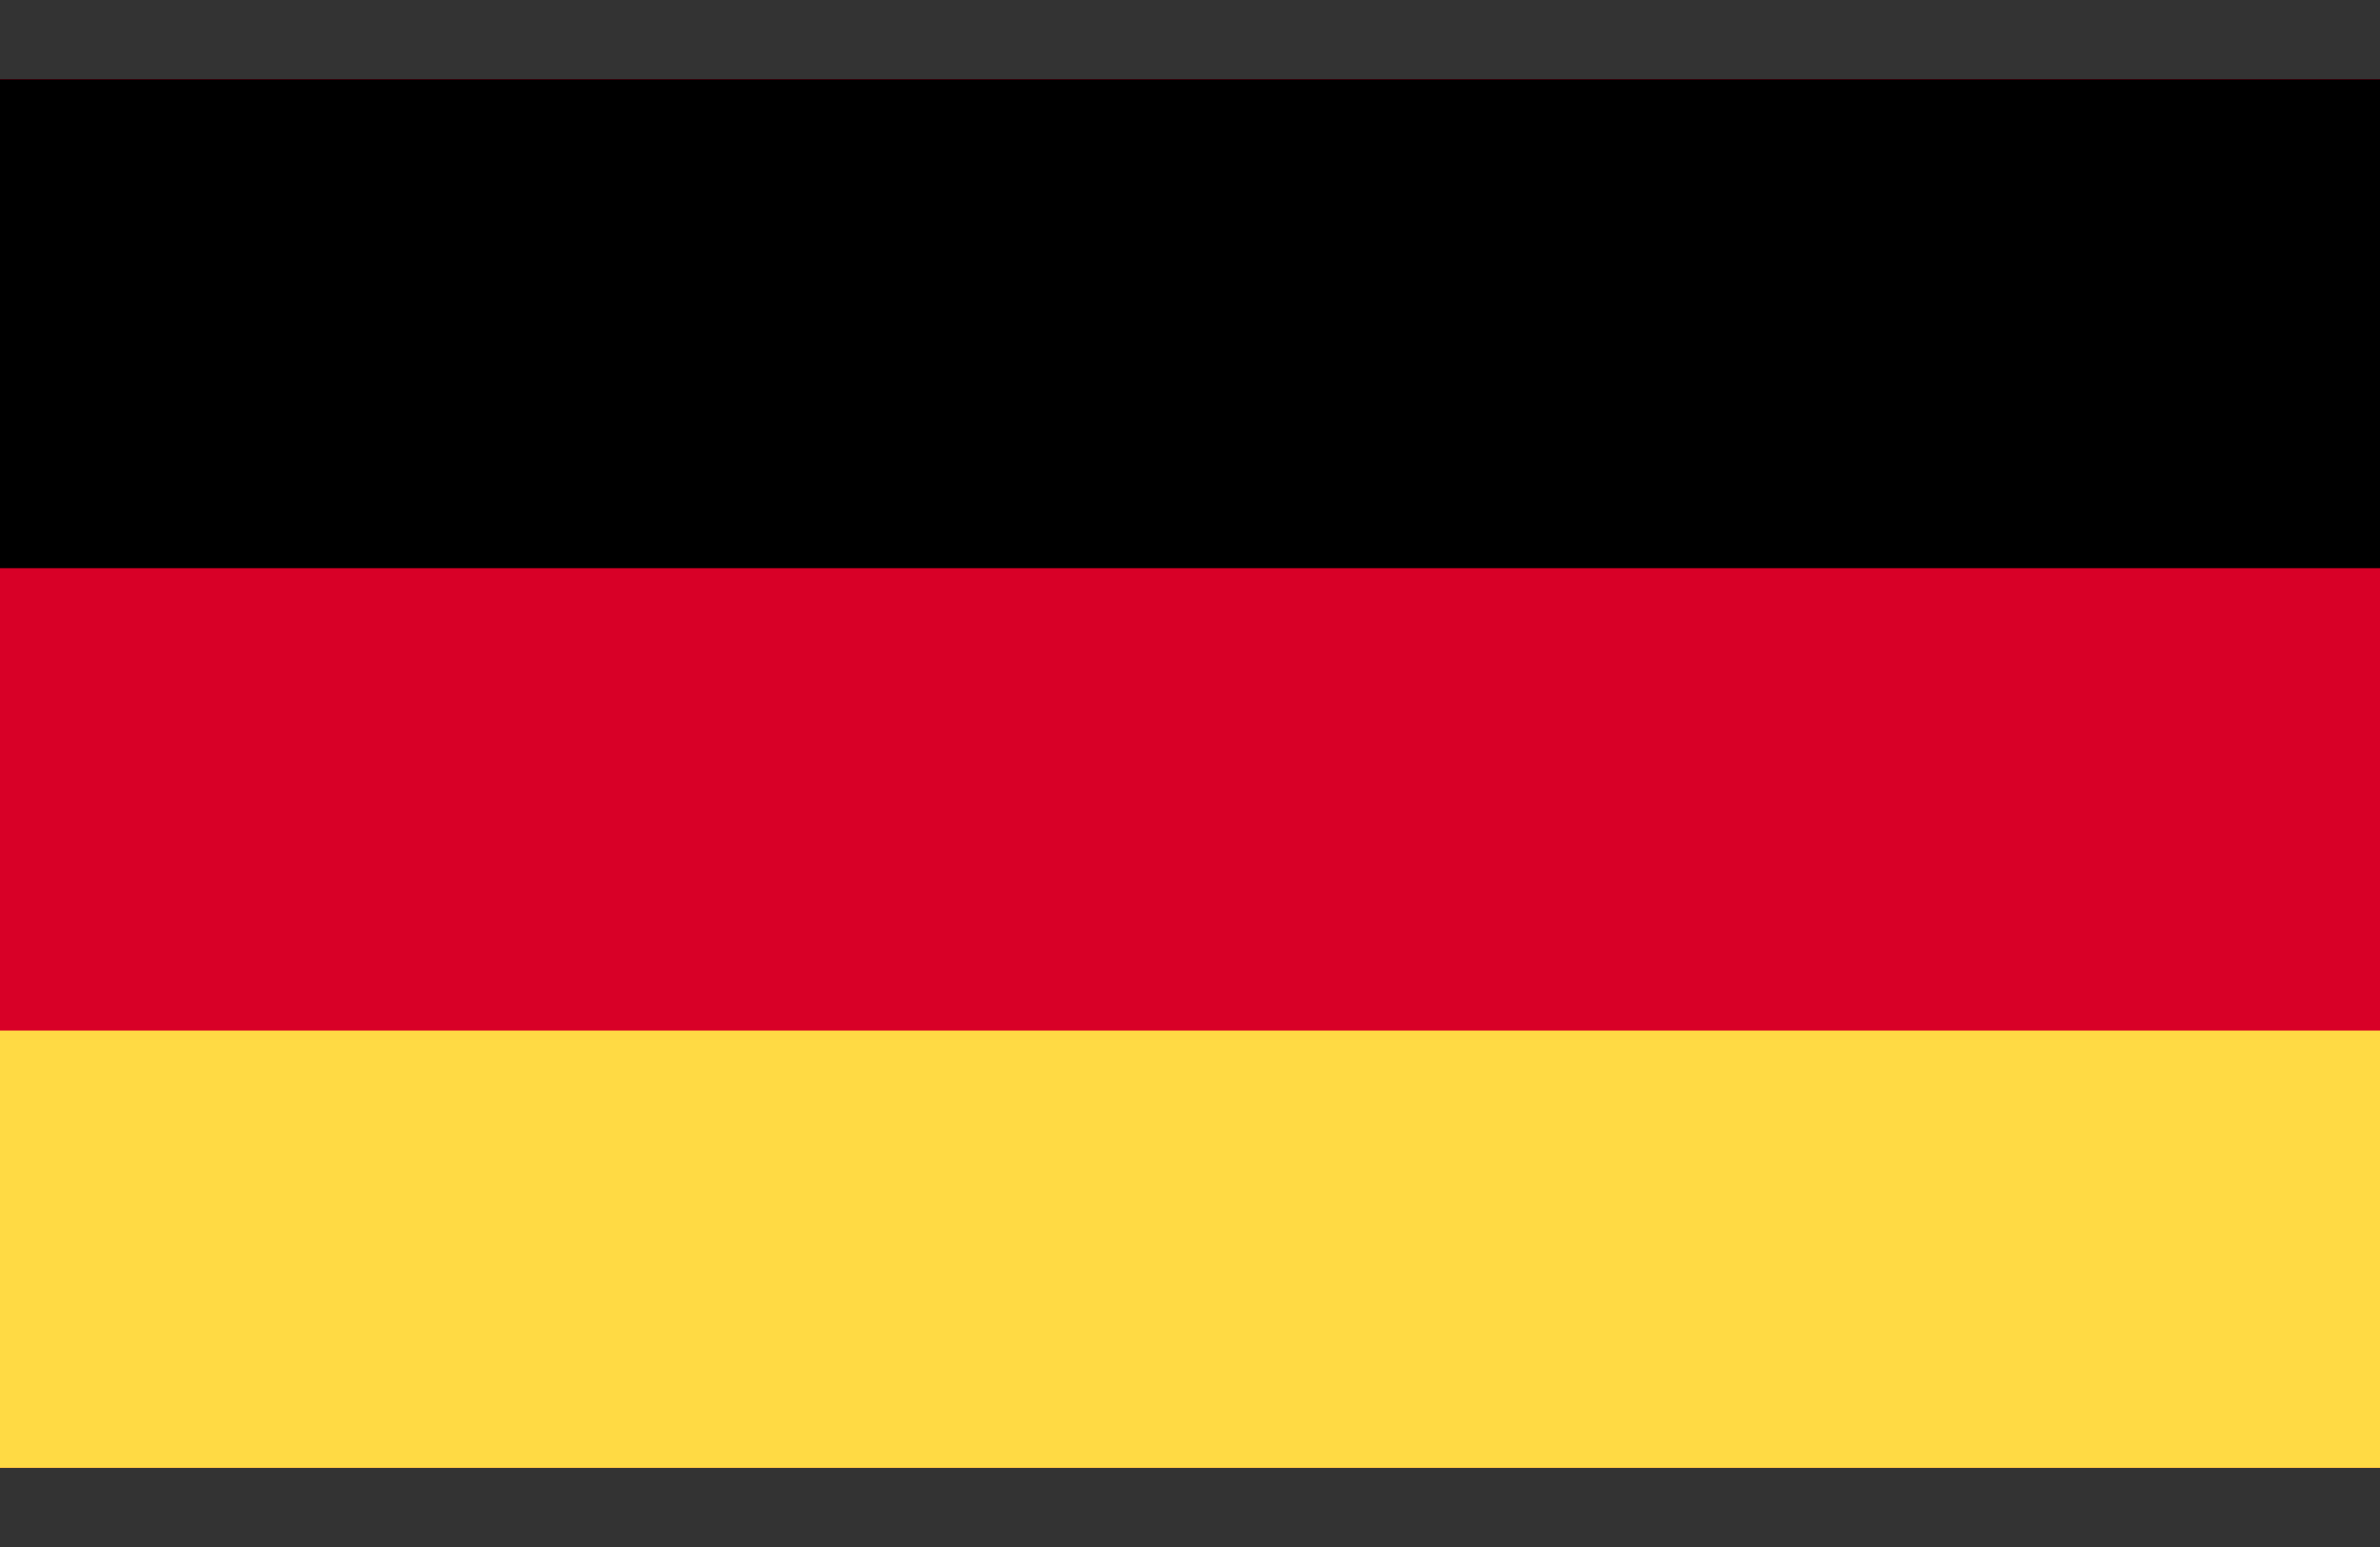
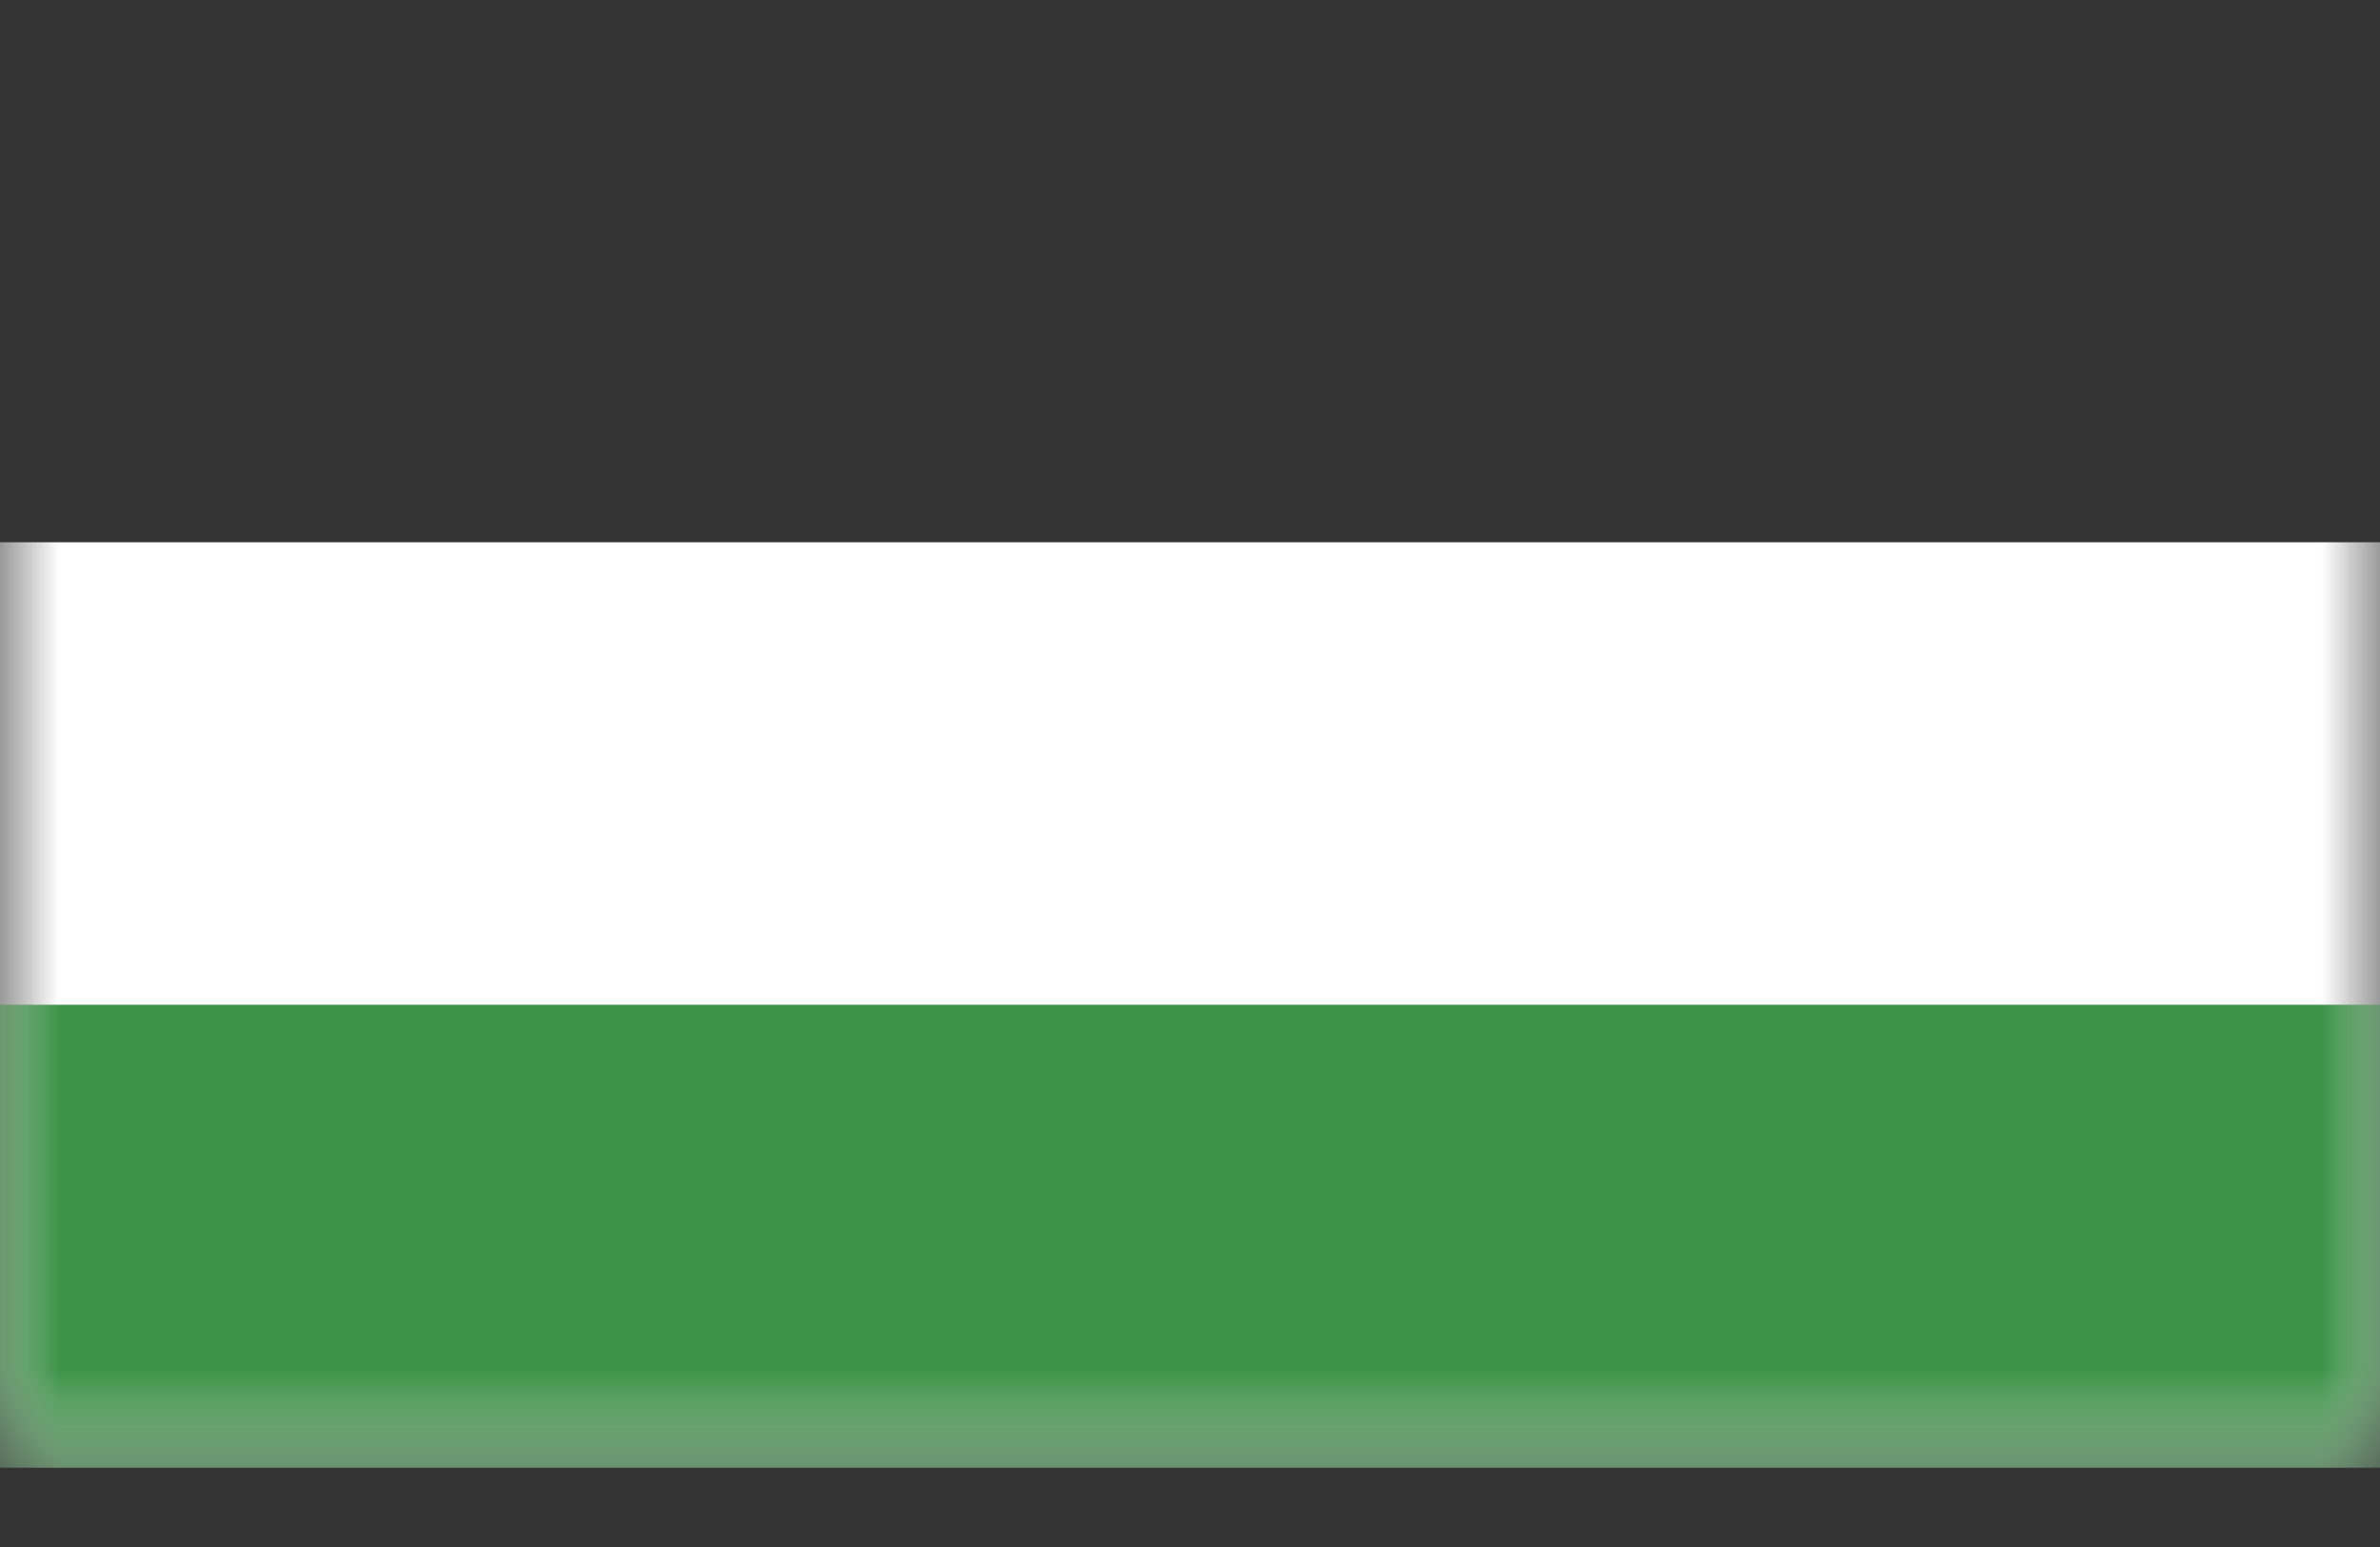
<svg xmlns="http://www.w3.org/2000/svg" width="20" height="13" viewBox="0 0 20 13" fill="none">
  <rect x="0" y="0" width="20" height="13" fill="#333333" stroke="none" />
  <g clip-path="url(#clip0_4746_222)">
    <mask id="mask0_4746_222" style="mask-type:luminance" maskUnits="userSpaceOnUse" x="0" y="0" width="20" height="13">
      <path d="M20 0.666H0V12.334H20V0.666Z" fill="white" />
    </mask>
    <g mask="url(#mask0_4746_222)">
-       <path d="M20 0.666H0V12.334H20V0.666Z" fill="#BC0030" />
-     </g>
+       </g>
    <mask id="mask1_4746_222" style="mask-type:luminance" maskUnits="userSpaceOnUse" x="0" y="0" width="20" height="13">
      <path d="M20 0.666H0V12.334H20V0.666Z" fill="white" />
    </mask>
    <g mask="url(#mask1_4746_222)">
      <path d="M20 4.557H0V12.334H20V4.557Z" fill="white" />
    </g>
    <mask id="mask2_4746_222" style="mask-type:luminance" maskUnits="userSpaceOnUse" x="0" y="0" width="20" height="13">
      <path d="M20 0.666H0V12.334H20V0.666Z" fill="white" />
    </mask>
    <g mask="url(#mask2_4746_222)">
      <path d="M20 8.443H0V12.334H20V8.443Z" fill="#3D9348" />
    </g>
    <g clip-path="url(#clip1_4746_222)">
-       <path d="M21.5 -1.118H-0.5V13.549H21.5V-1.118Z" fill="#D80027" />
      <path d="M21.5 -0.114H-0.5V4.775H21.5V-0.114Z" fill="black" />
      <path d="M21.5 8.66H-0.5V13.549H21.5V8.66Z" fill="#FFDA44" />
    </g>
  </g>
  <defs>
    <clipPath id="clip0_4746_222">
      <rect width="20" height="11.669" fill="white" transform="translate(0 0.666)" />
    </clipPath>
    <clipPath id="clip1_4746_222">
-       <rect width="22" height="22" fill="white" transform="translate(-0.5 -4.784)" />
-     </clipPath>
+       </clipPath>
  </defs>
</svg>